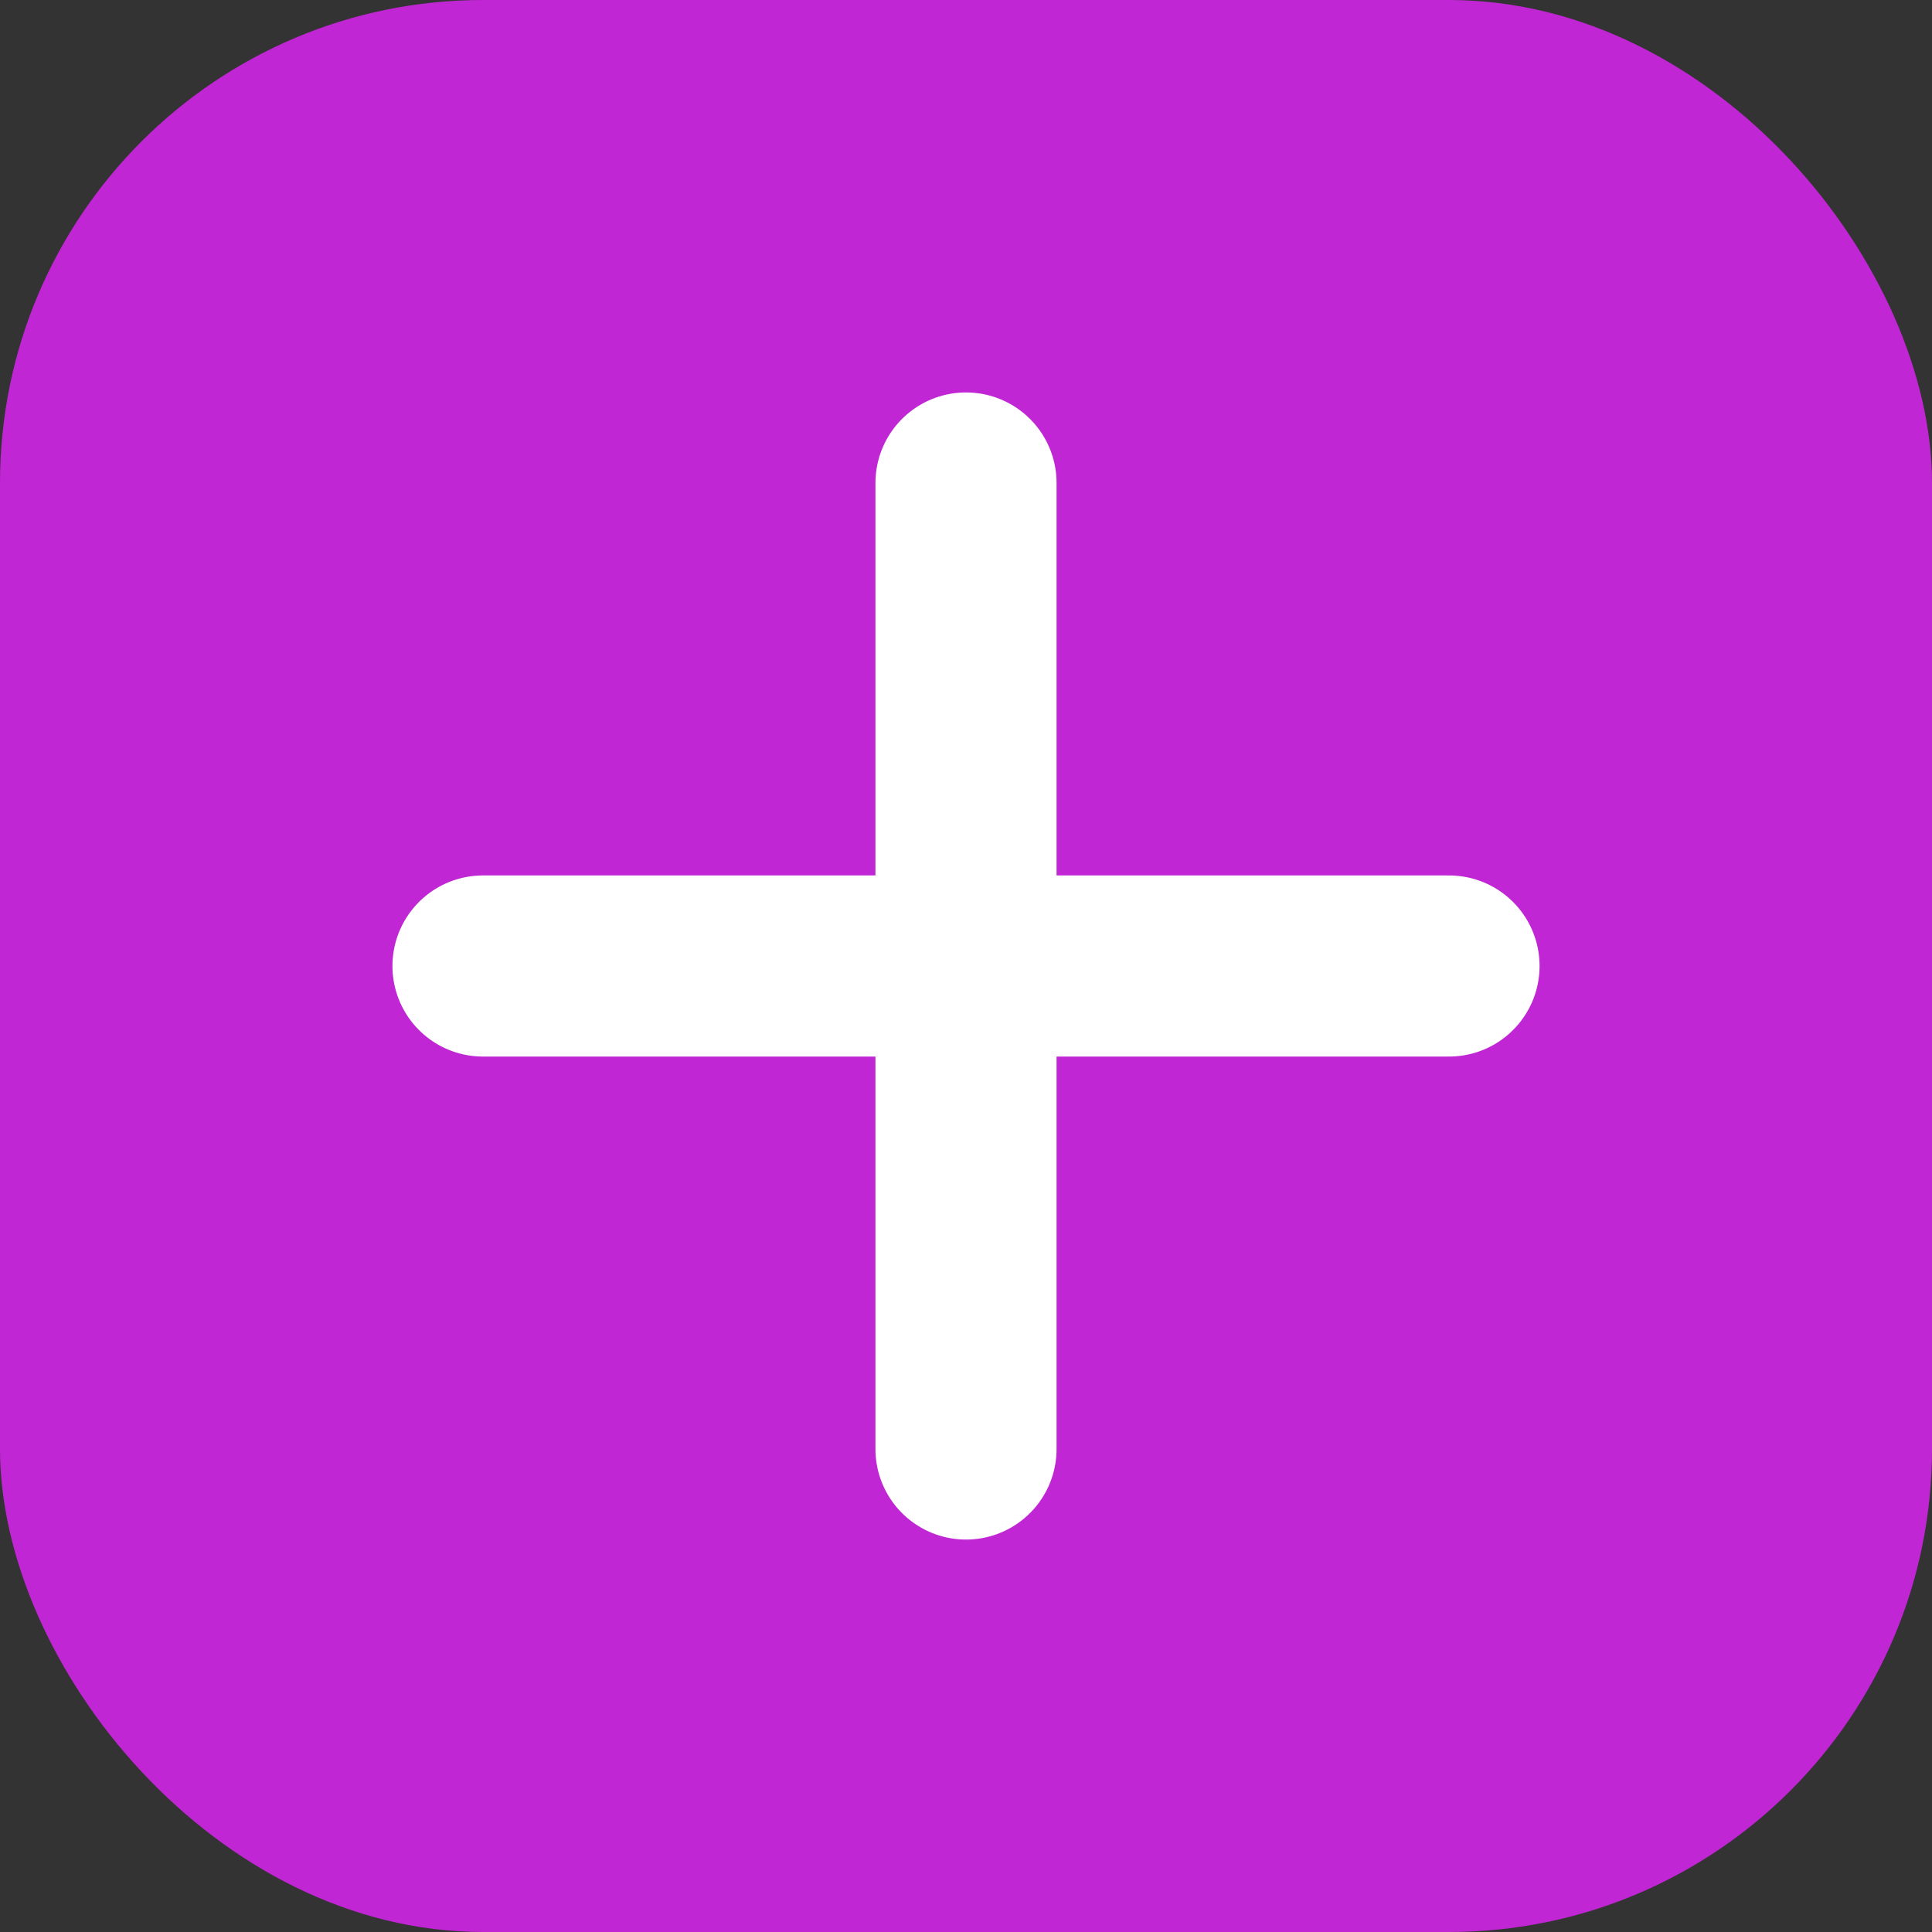
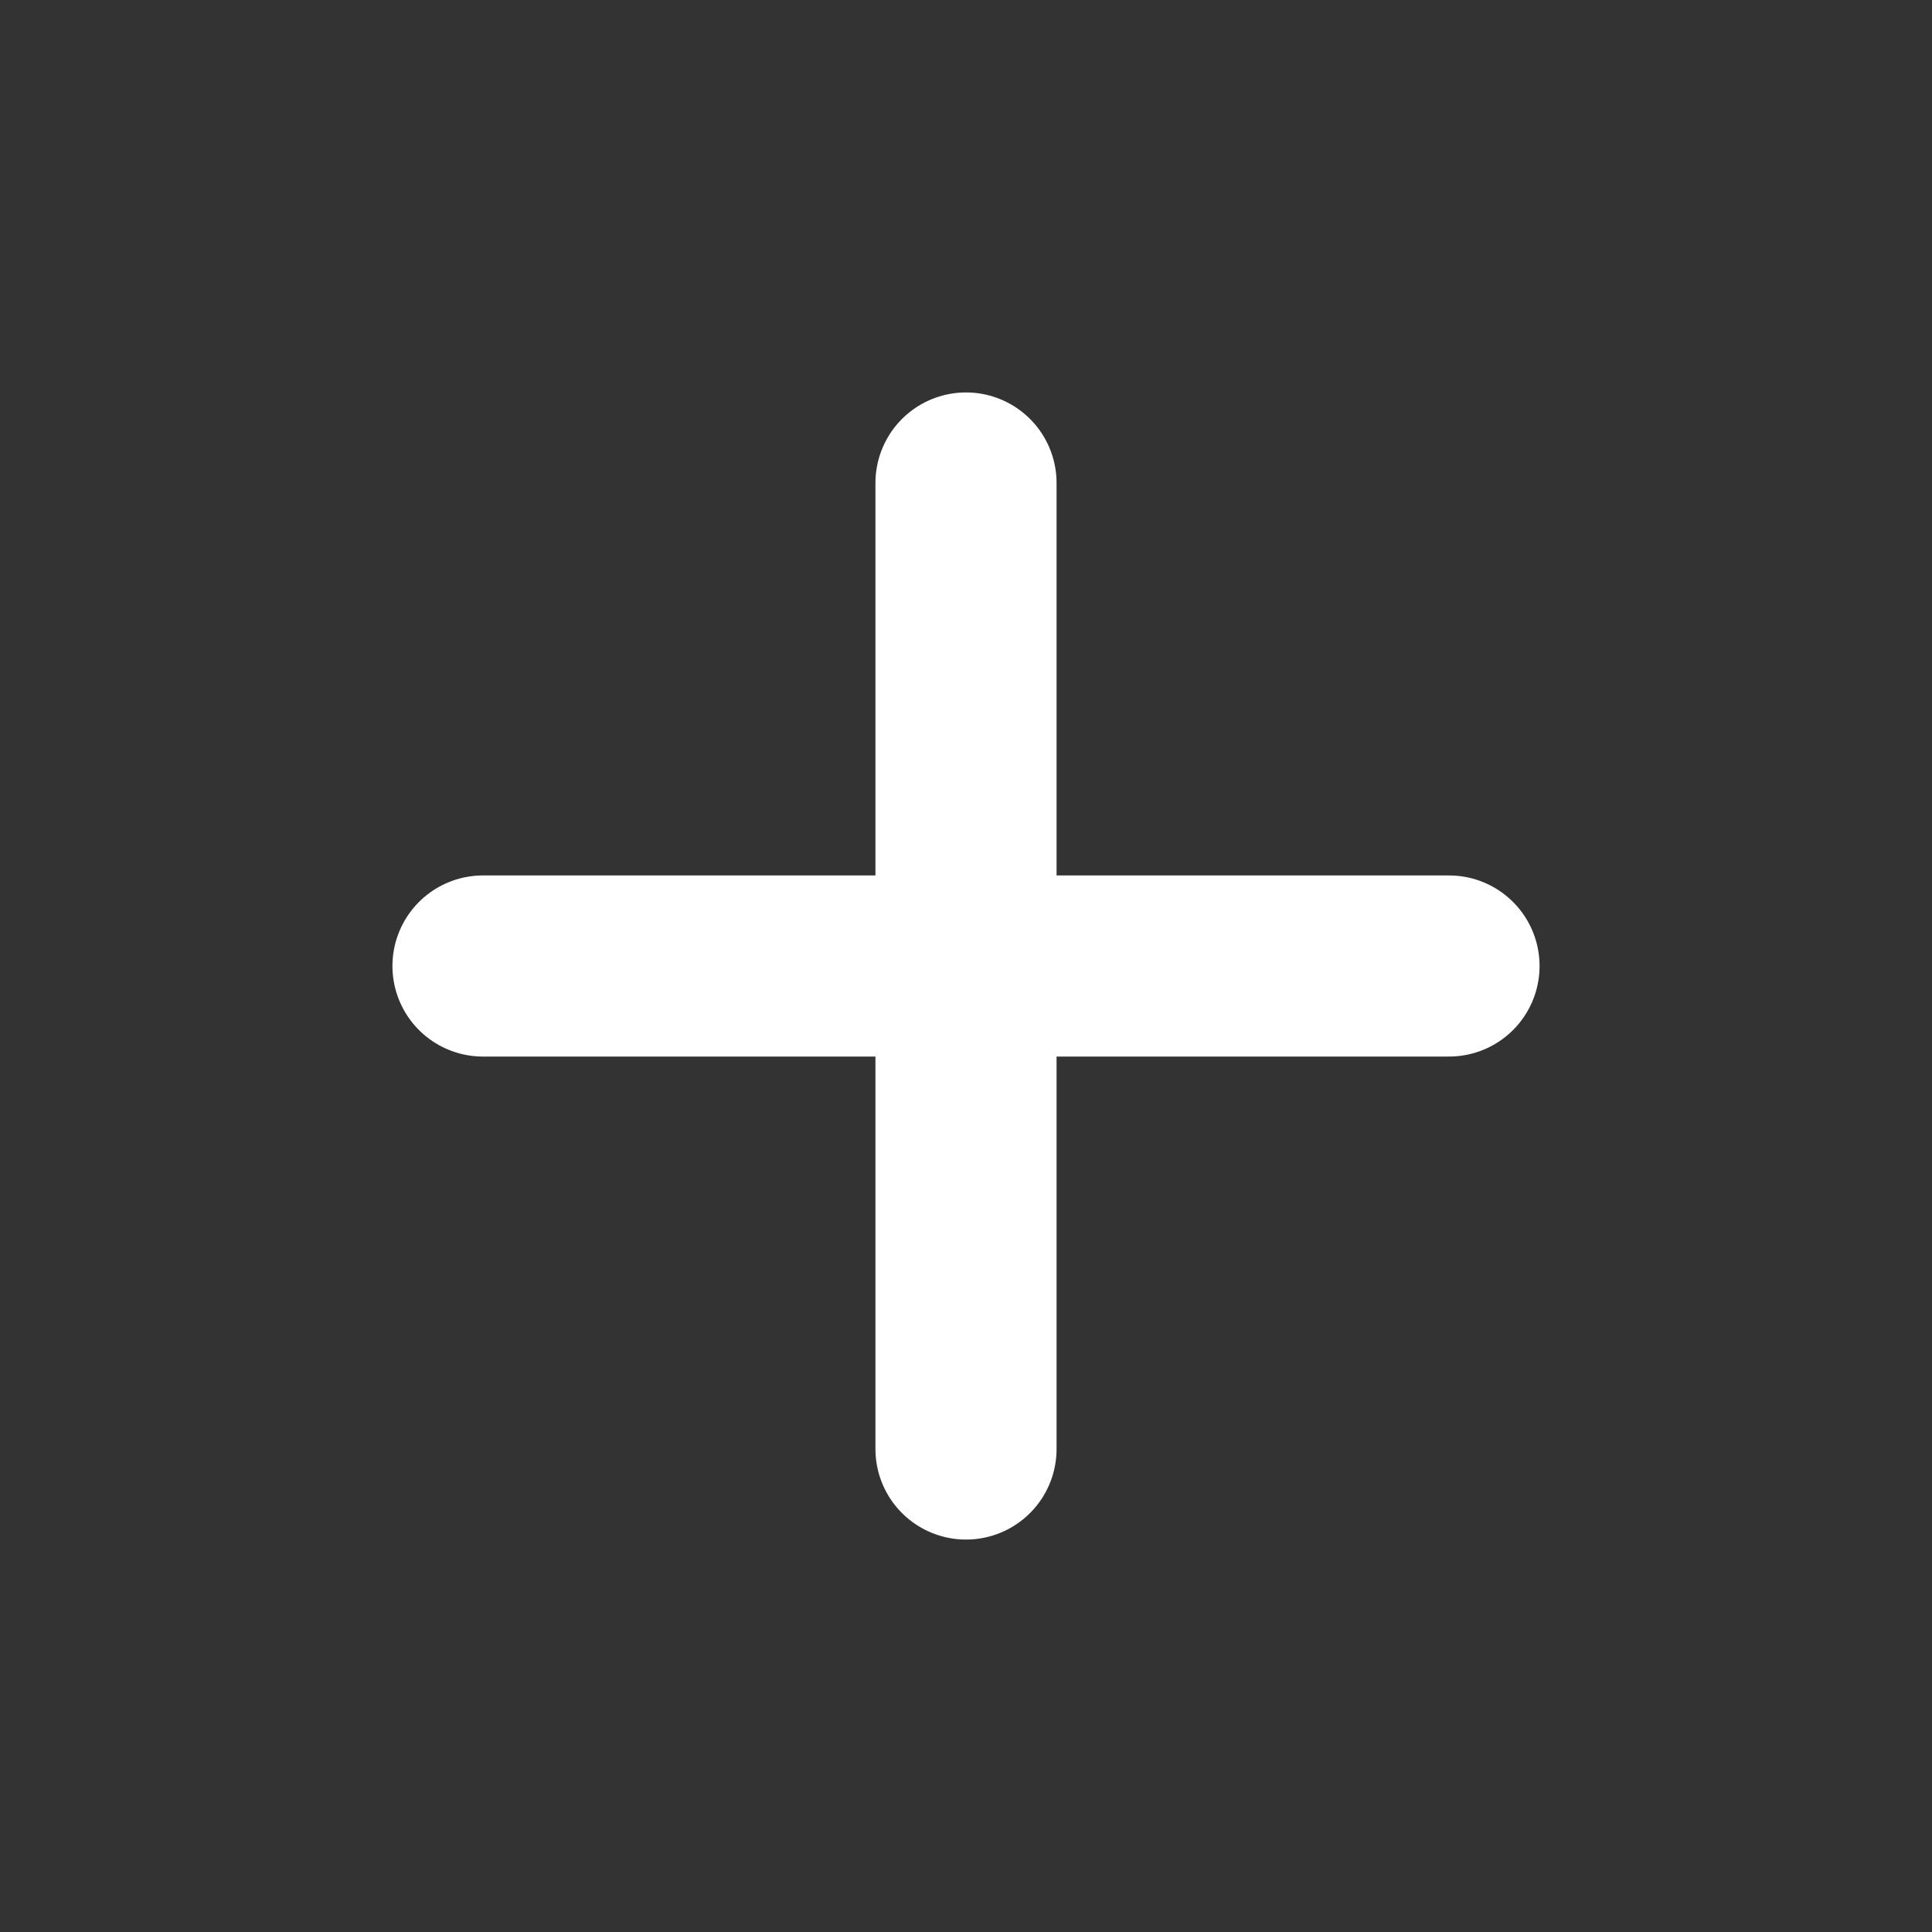
<svg xmlns="http://www.w3.org/2000/svg" viewBox="0 0 512 512">
  <rect x="0" y="0" width="512" height="512" fill="#333333" stroke="none" />
-   <rect width="512" height="512" fill="#c026d3" rx="128" />
  <path d="M128 256 L384 256 M256 128 L256 384" stroke="white" stroke-width="48" stroke-linecap="round" />
</svg>